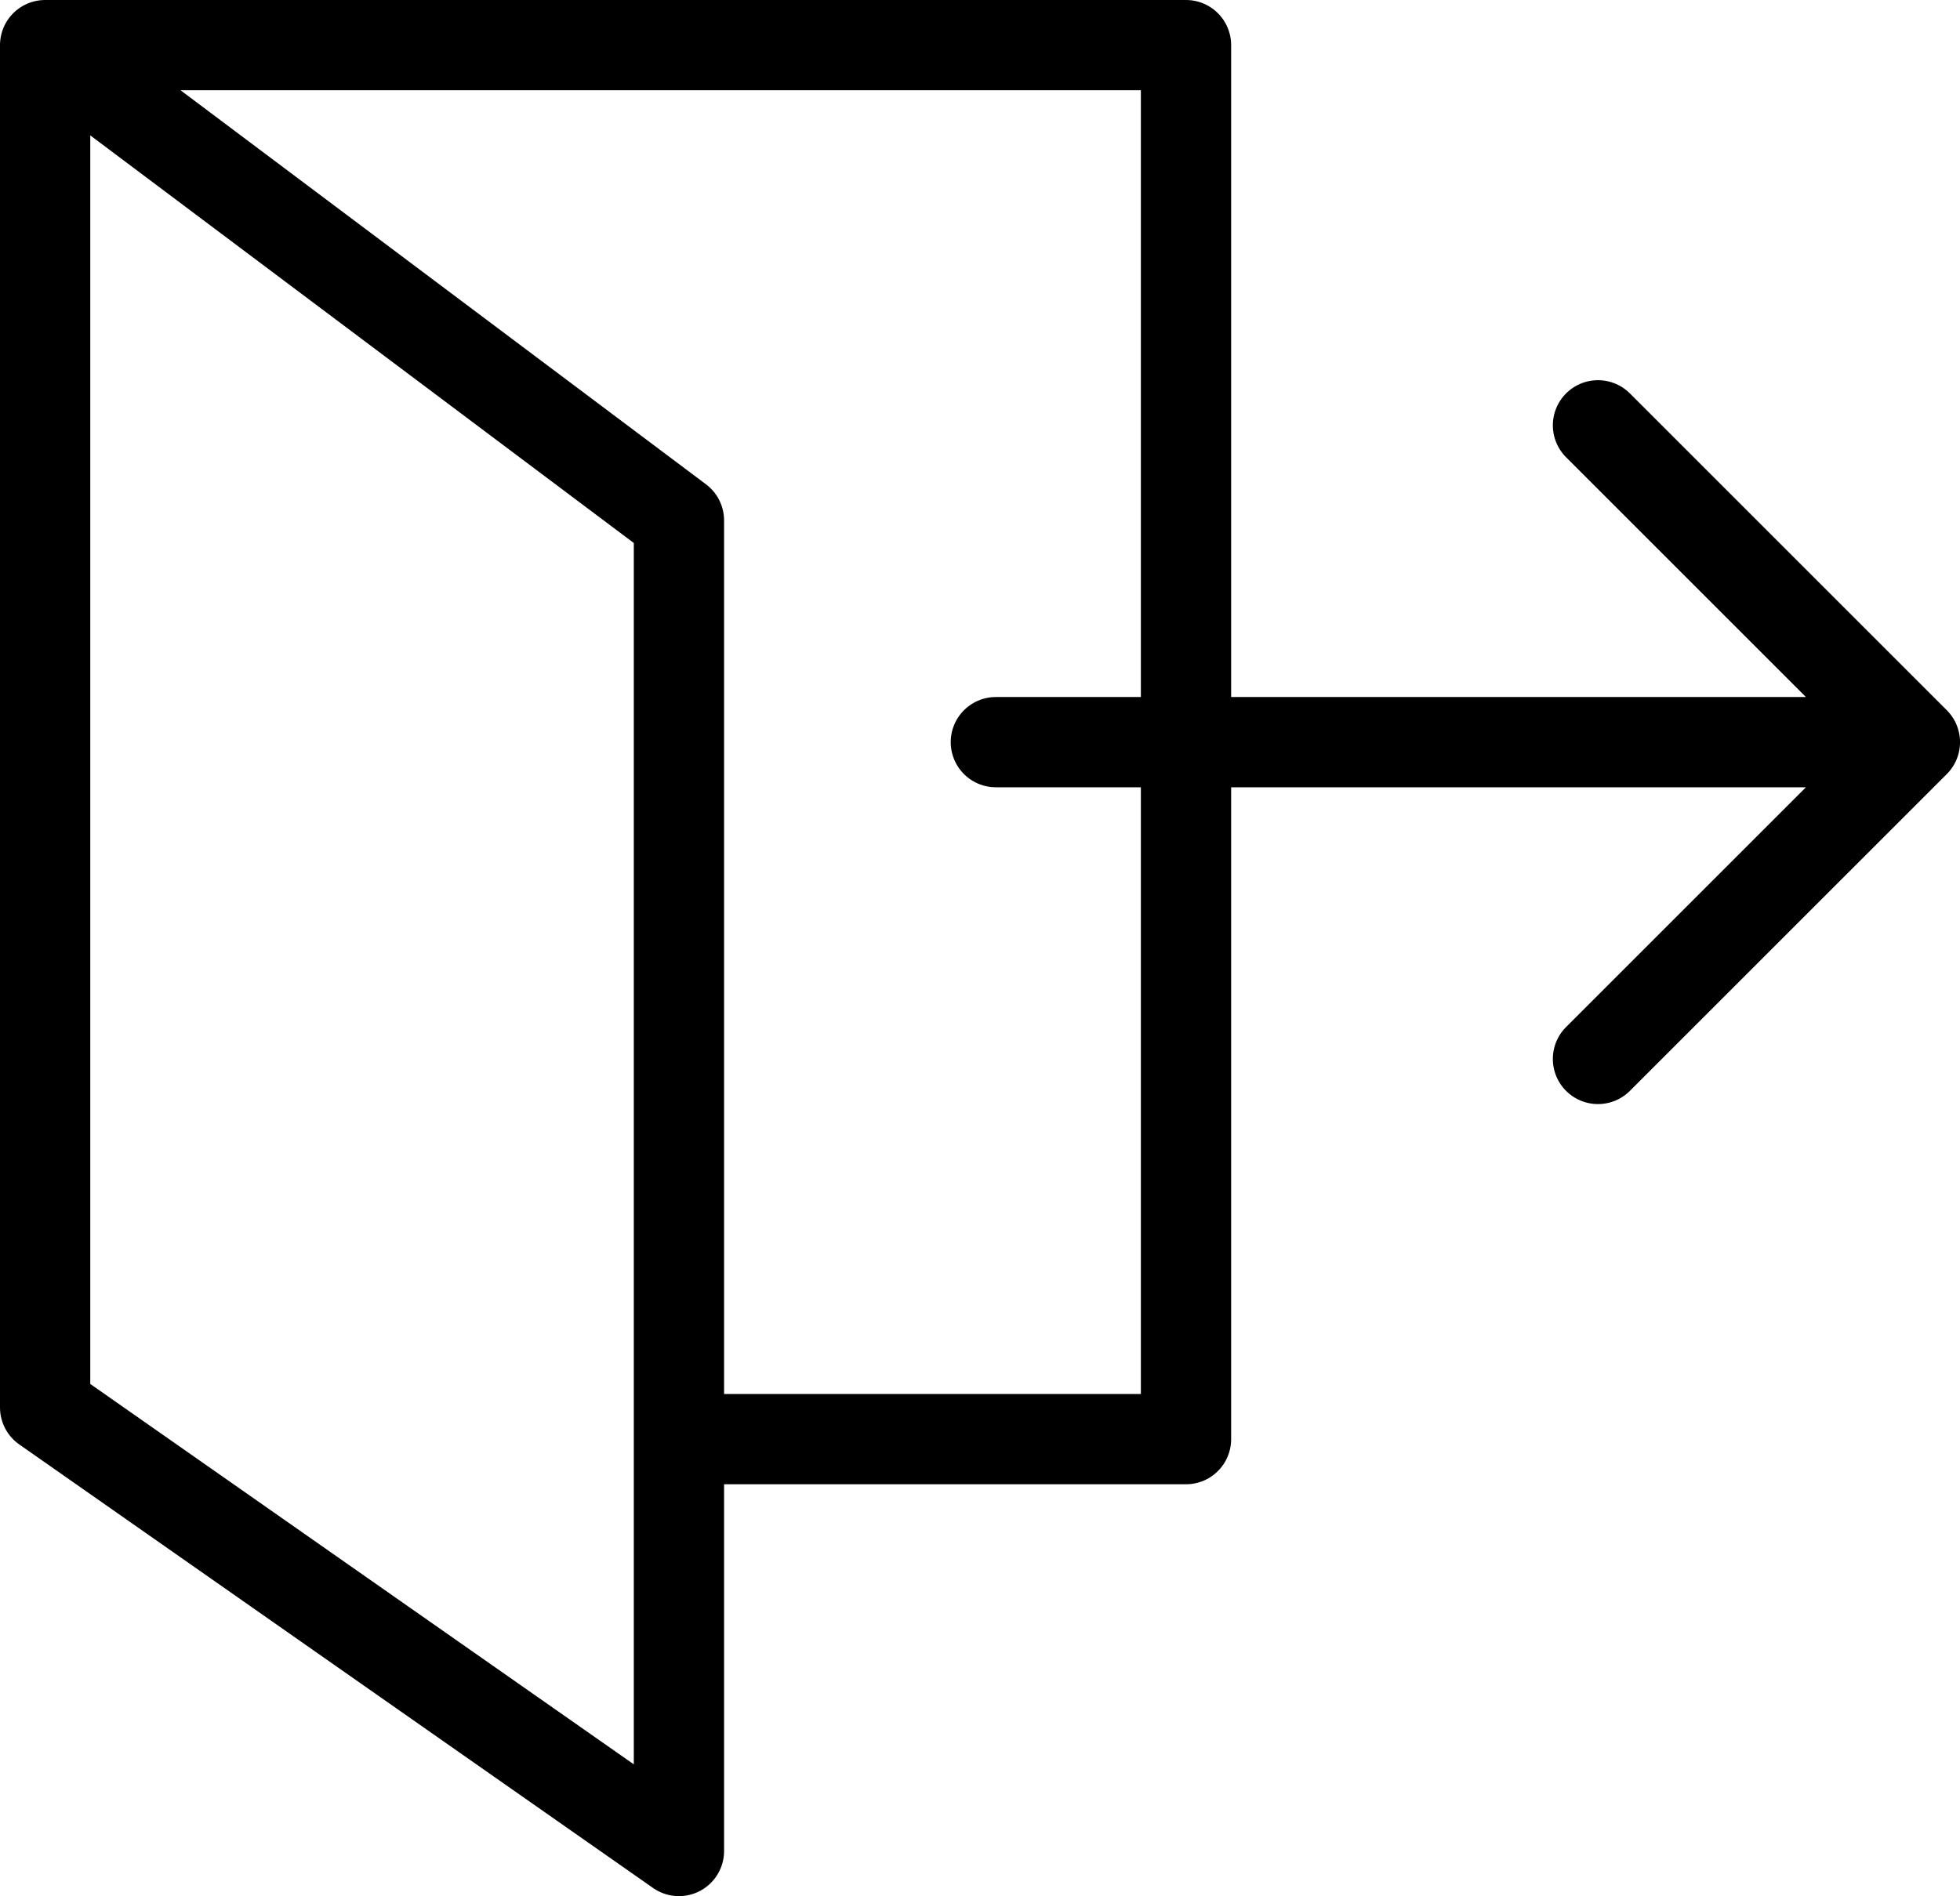
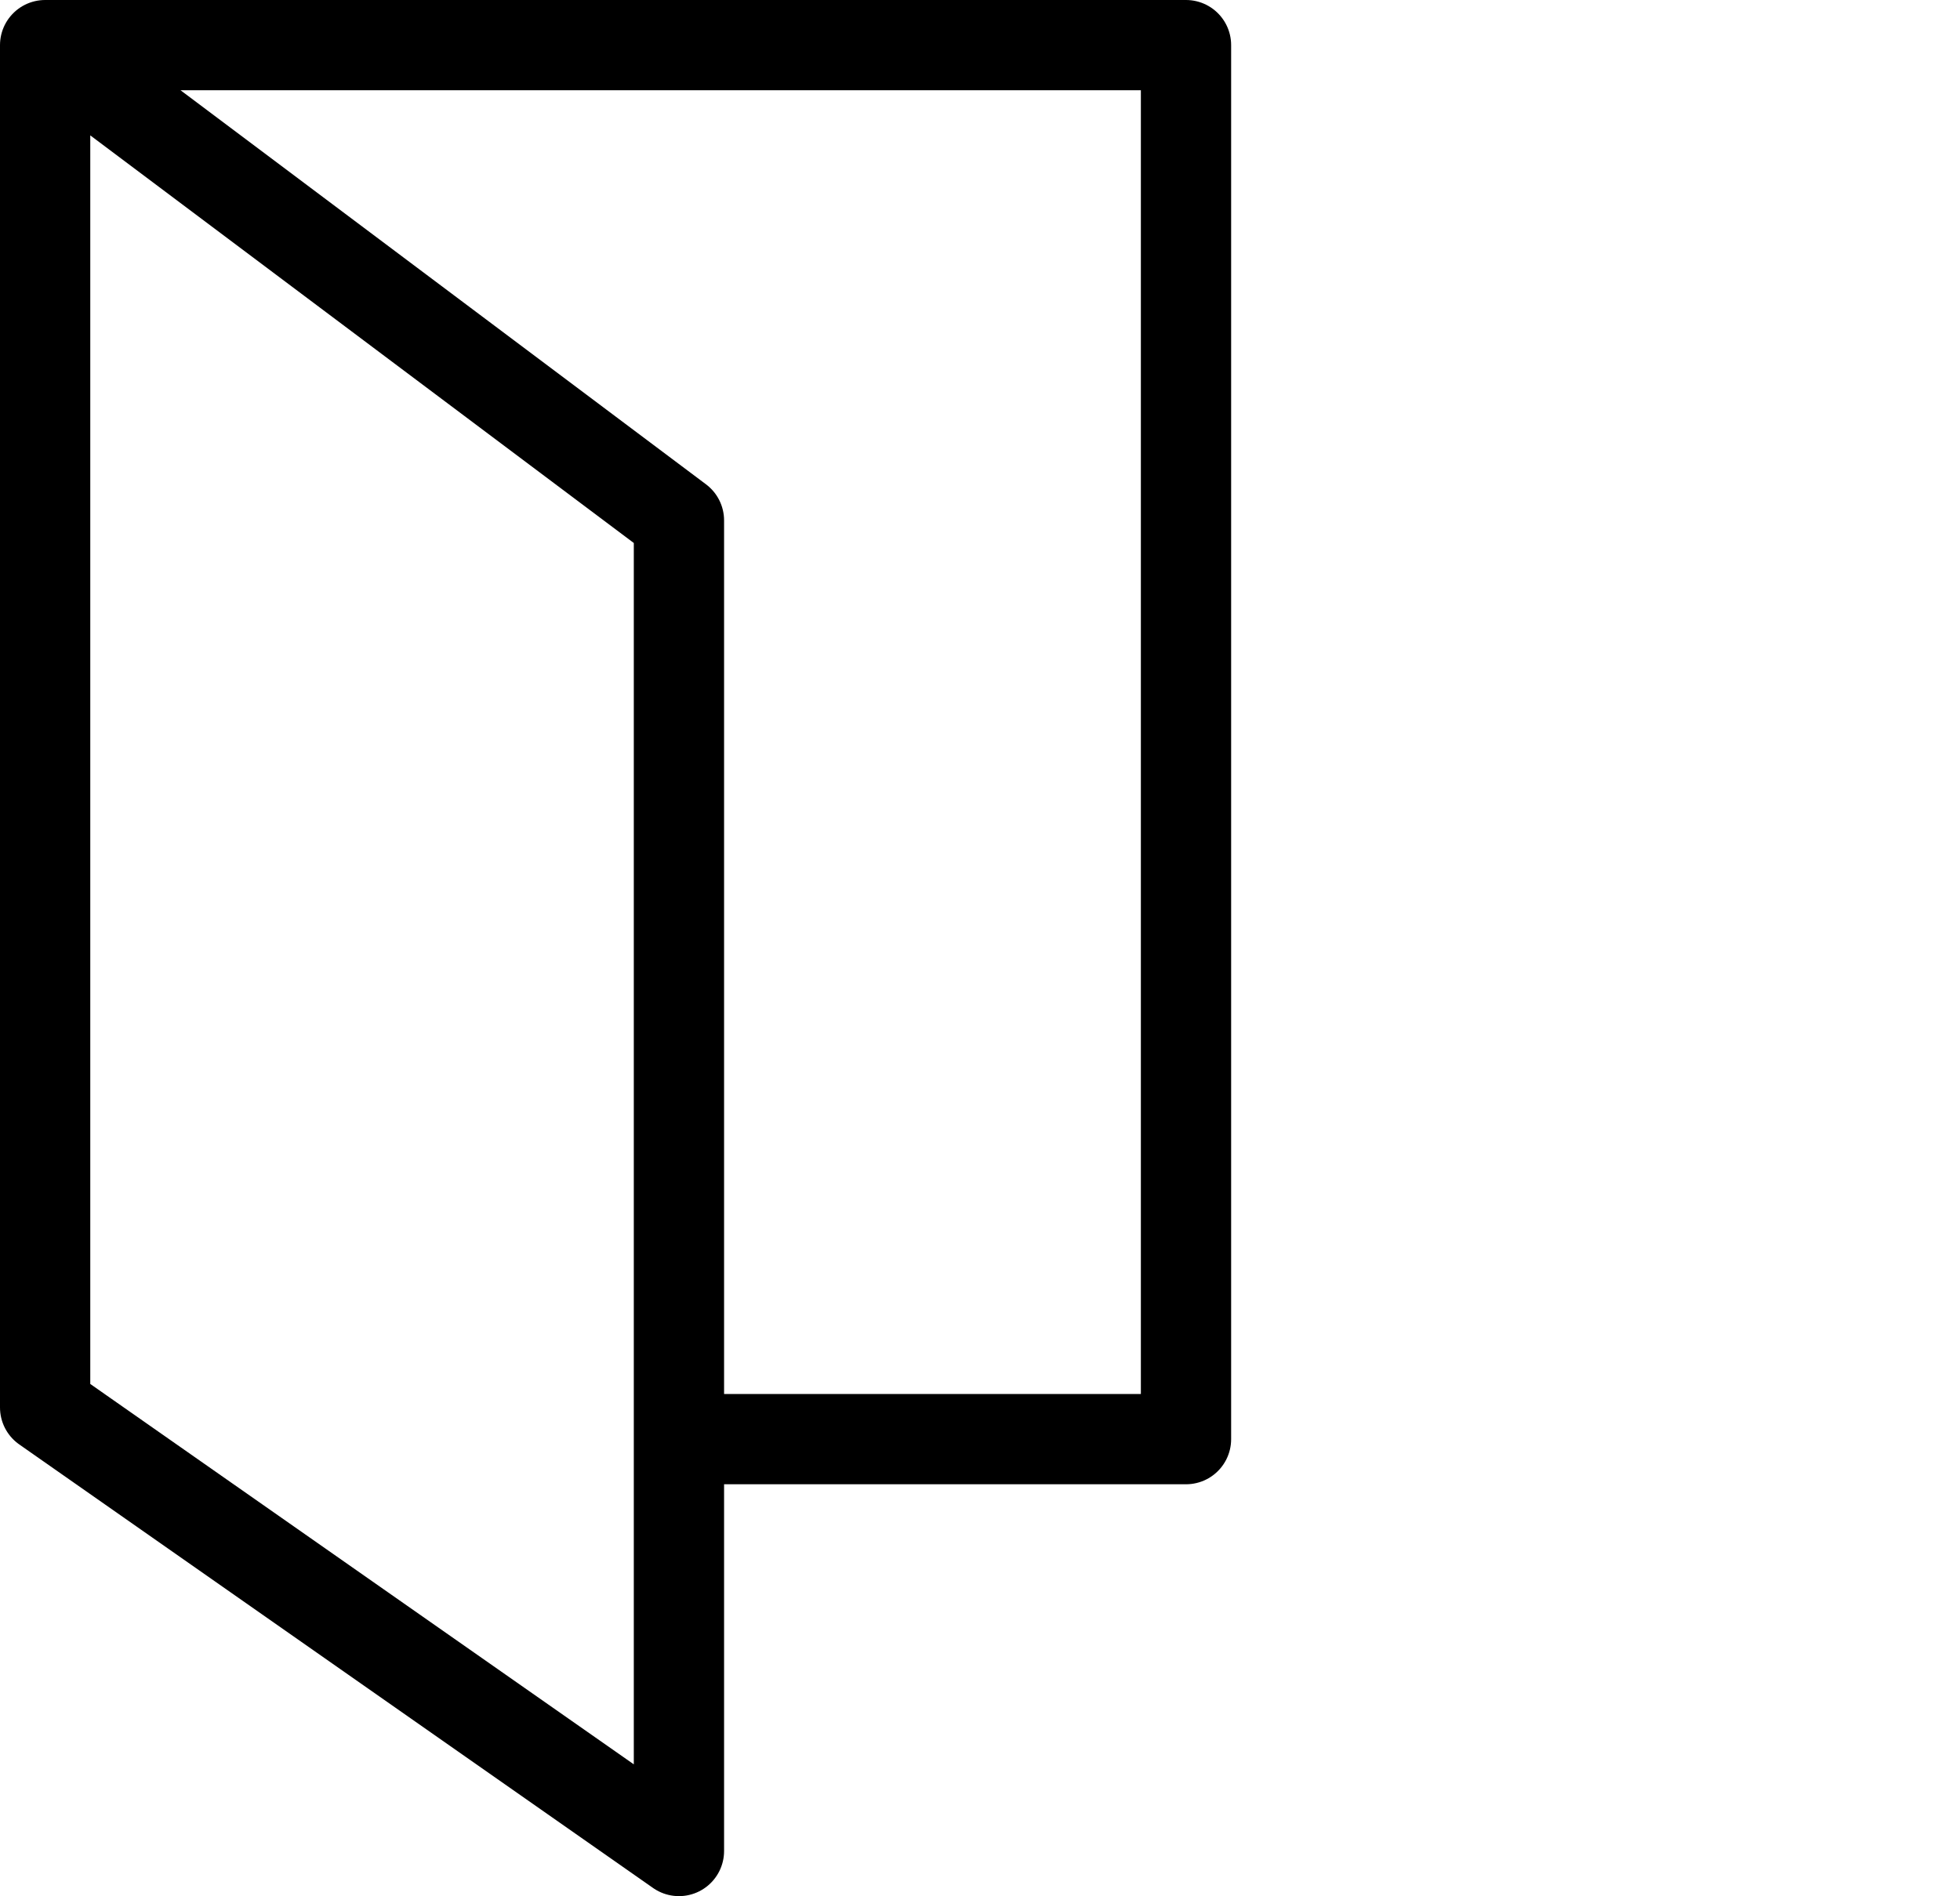
<svg xmlns="http://www.w3.org/2000/svg" width="65.136" height="63.03" viewBox="0 0 65.136 63.03">
  <g id="exit-icon" transform="translate(-0.5 -2.5)">
    <path id="layer2" d="M23.063,50.339H39.914V4H2V49.286L23.063,64.03V19.8L2,4" fill="none" stroke="#000" stroke-linecap="round" stroke-linejoin="round" stroke-miterlimit="10" stroke-width="3" />
-     <path id="layer1" d="M32,26.532H62.542M52.01,16,62.542,26.532,52.01,37.063" transform="translate(1.595 0.638)" fill="none" stroke="#000" stroke-linecap="round" stroke-linejoin="round" stroke-miterlimit="10" stroke-width="3" />
  </g>
</svg>